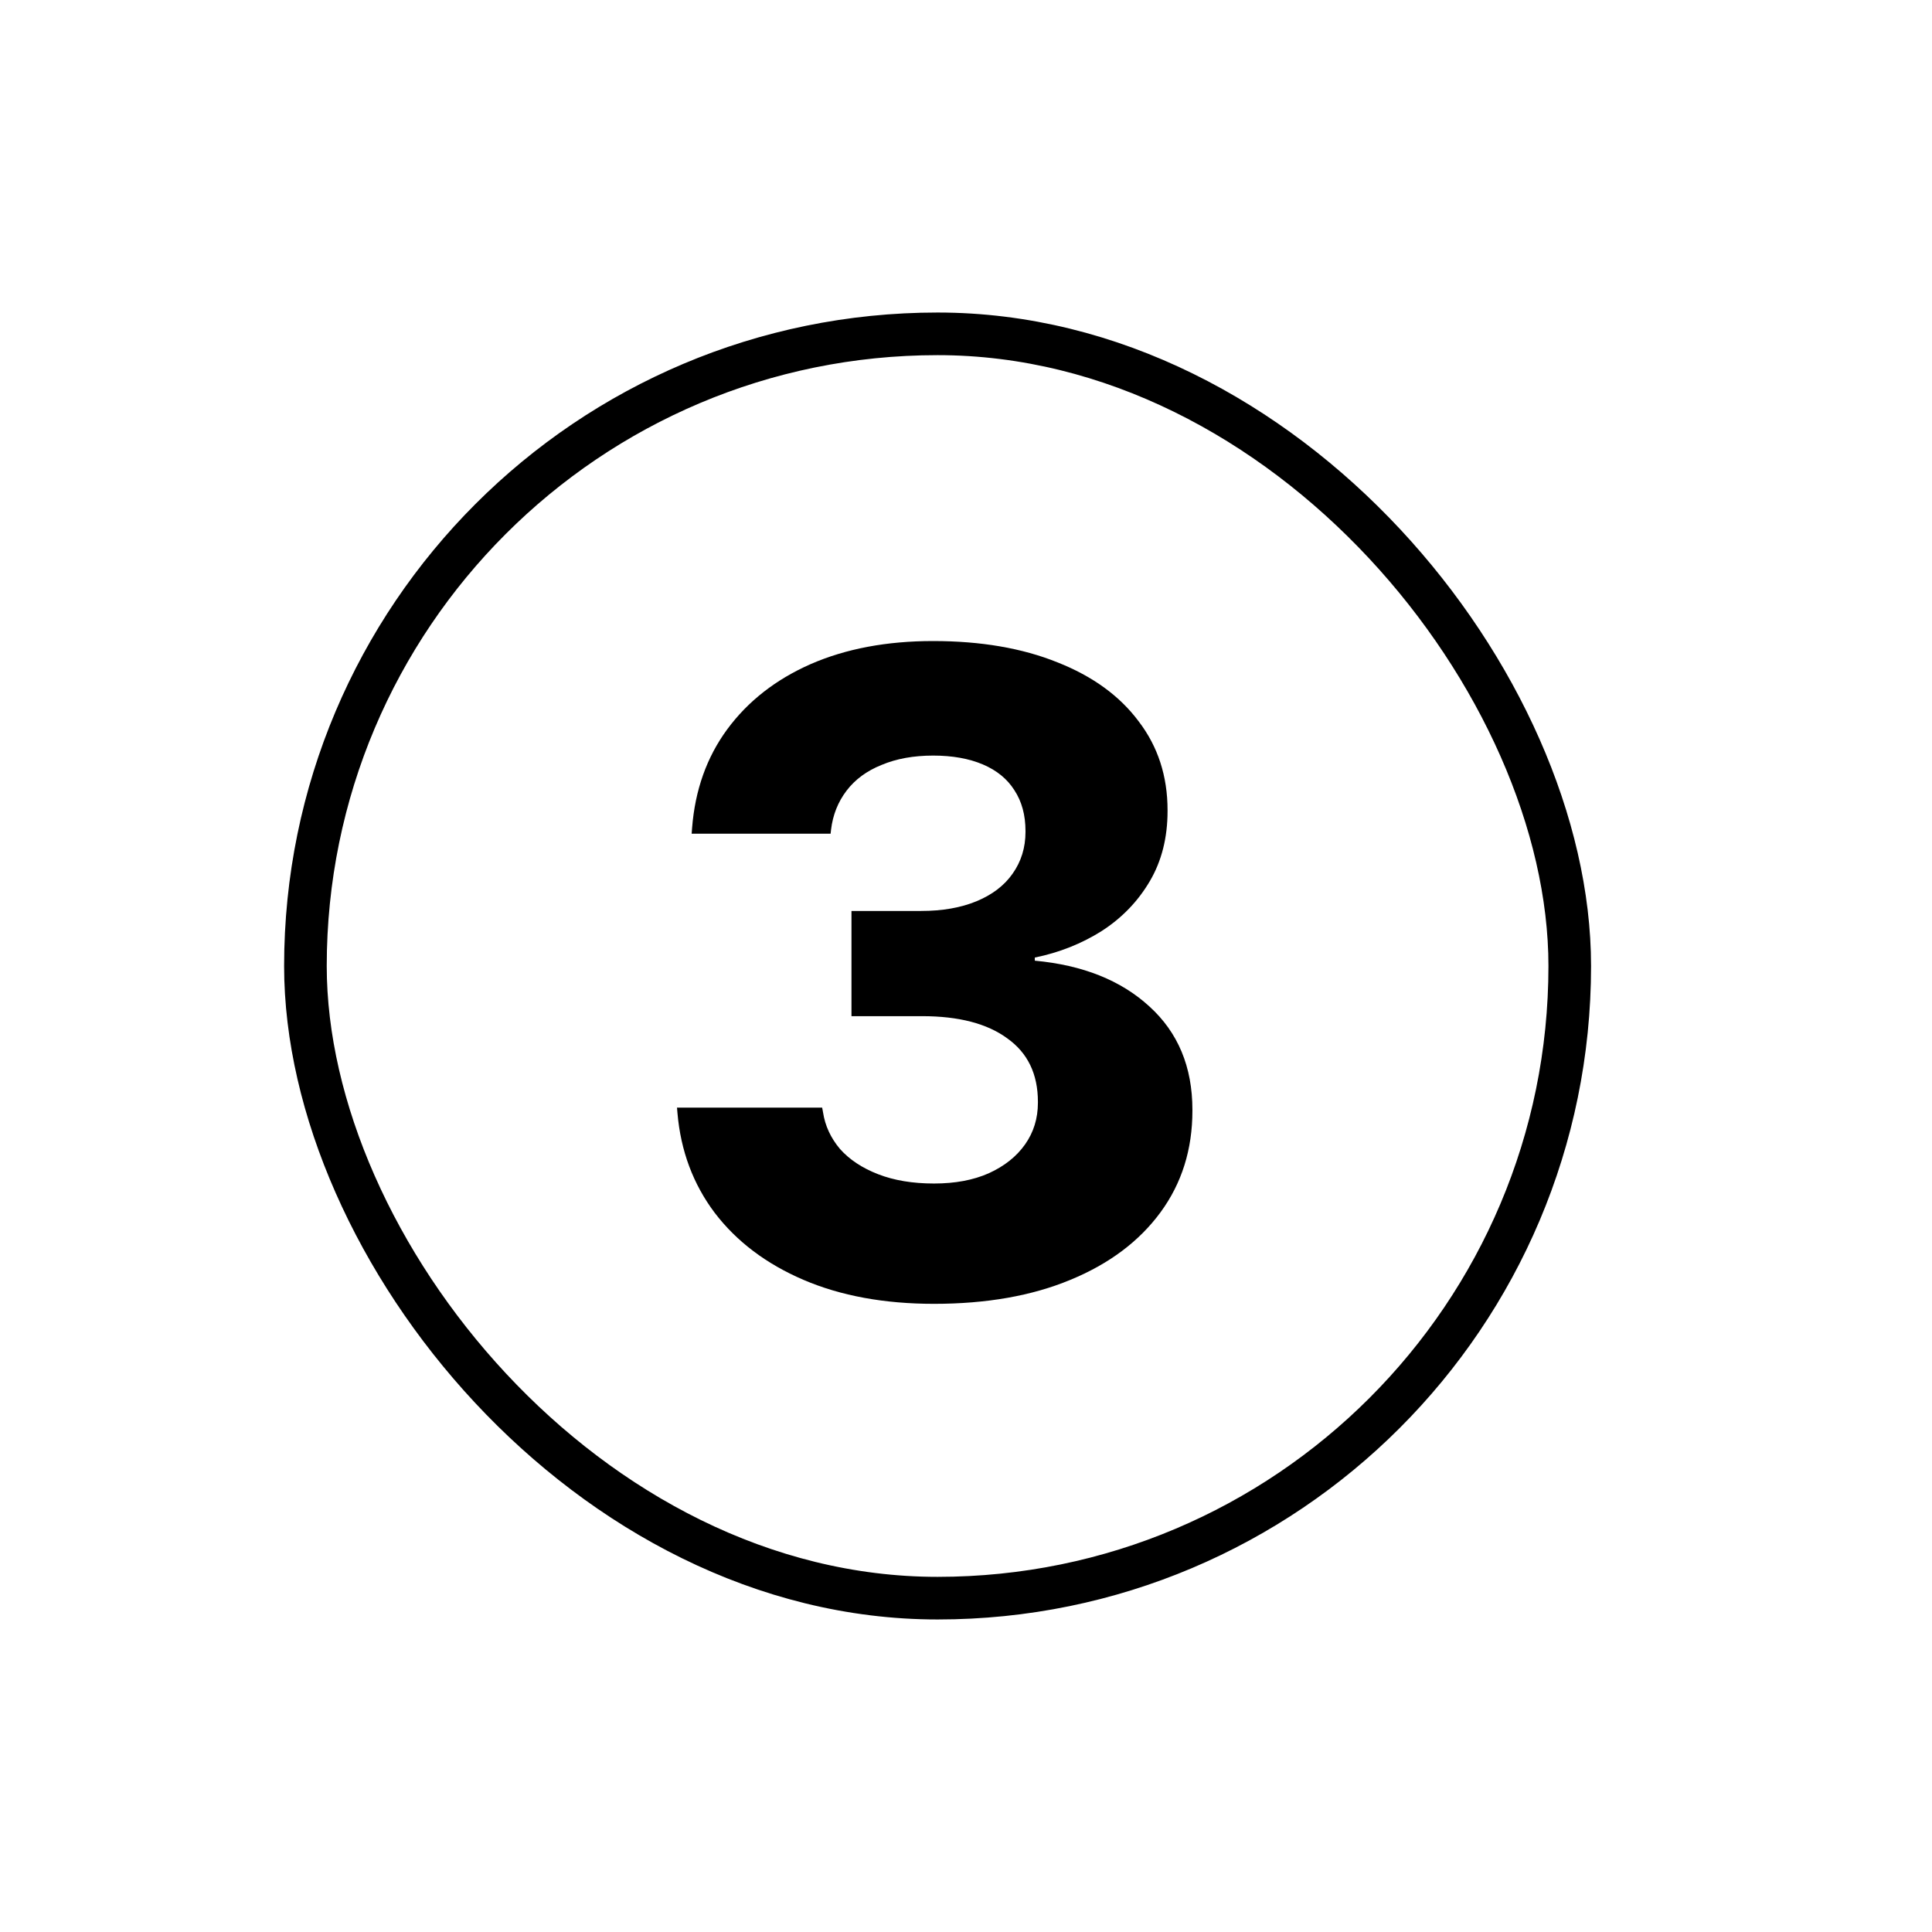
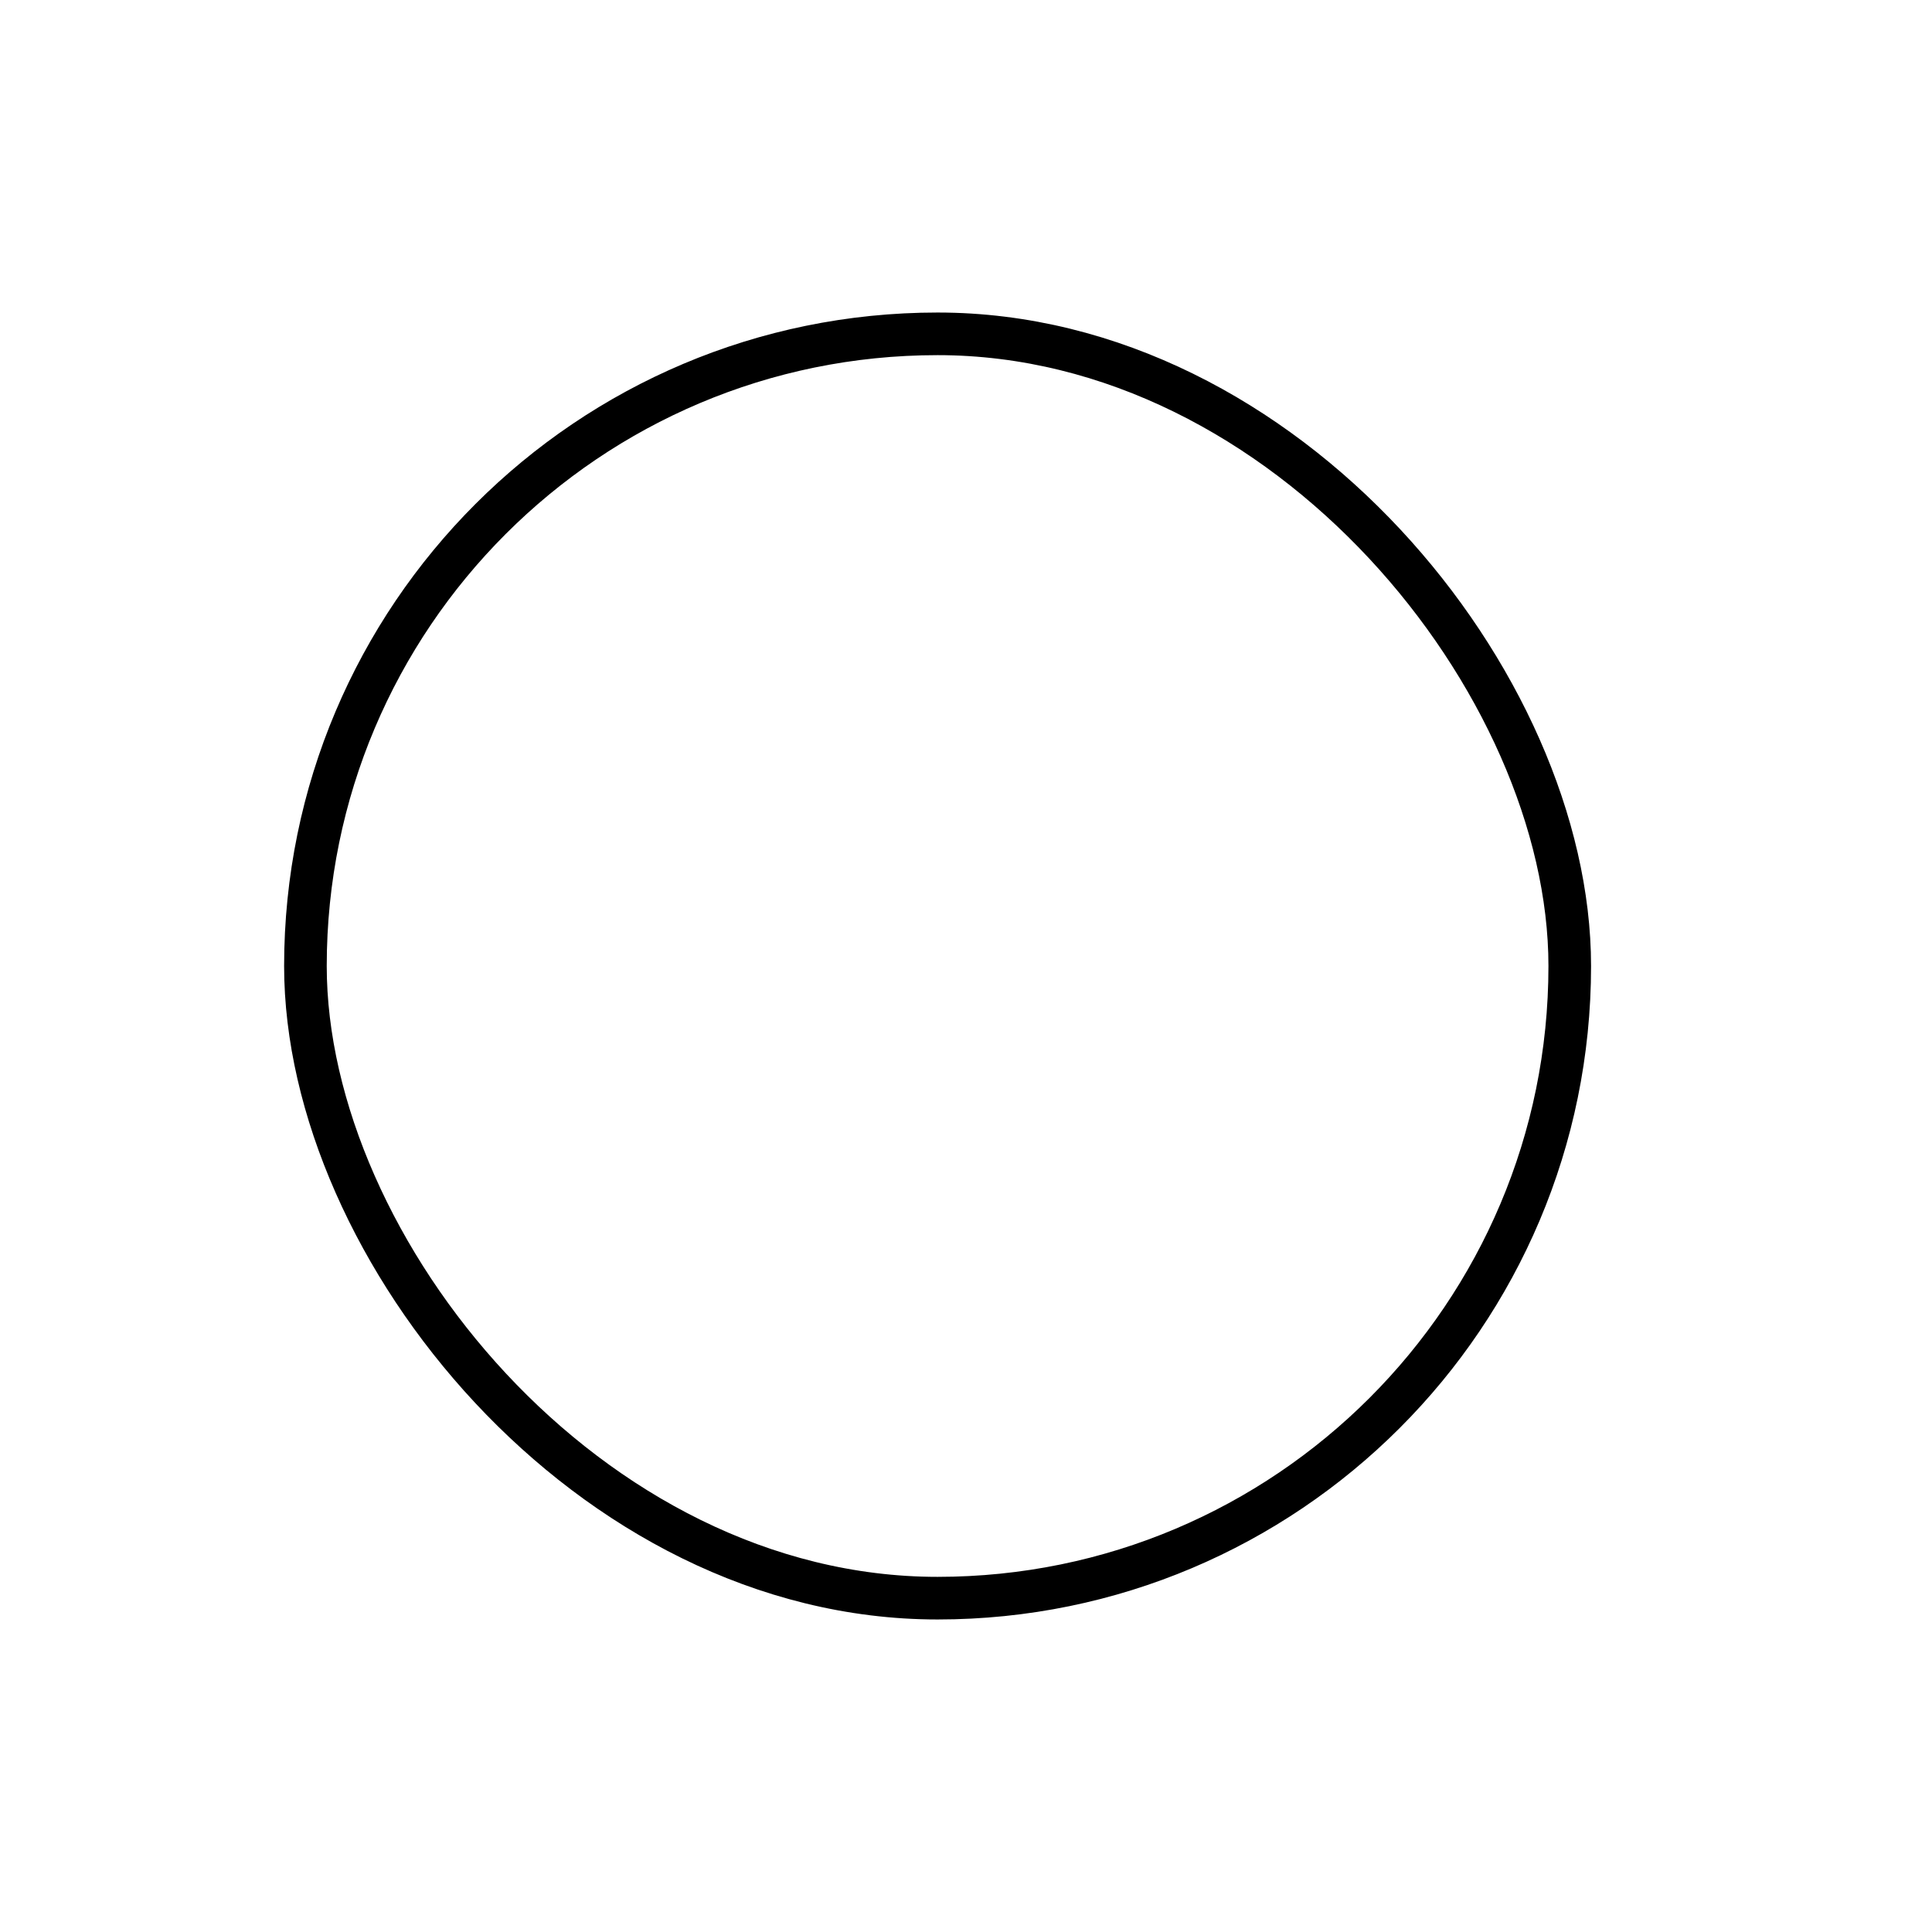
<svg xmlns="http://www.w3.org/2000/svg" width="136" height="136" viewBox="0 0 136 136" fill="none">
  <rect x="21.5" y="23.5" width="89" height="89" rx="44.5" stroke="black" stroke-width="3" />
-   <path d="M65.75 91.781C62.25 91.781 59.188 91.219 56.562 90.094C53.938 88.969 51.854 87.396 50.312 85.375C48.792 83.354 47.917 81.01 47.688 78.344L47.656 77.969H57.875L57.938 78.312C58.083 79.25 58.479 80.104 59.125 80.875C59.792 81.625 60.688 82.219 61.812 82.656C62.938 83.094 64.25 83.312 65.75 83.312C67.229 83.312 68.51 83.073 69.594 82.594C70.698 82.094 71.552 81.417 72.156 80.562C72.76 79.708 73.062 78.729 73.062 77.625V77.562C73.062 75.604 72.344 74.115 70.906 73.094C69.49 72.052 67.49 71.531 64.906 71.531H59.938V64.125H64.844C66.344 64.125 67.646 63.896 68.75 63.438C69.854 62.979 70.698 62.333 71.281 61.5C71.885 60.646 72.188 59.667 72.188 58.562V58.5C72.188 57.375 71.927 56.417 71.406 55.625C70.906 54.833 70.167 54.229 69.188 53.812C68.208 53.396 67.042 53.188 65.688 53.188C64.312 53.188 63.104 53.406 62.062 53.844C61.021 54.26 60.198 54.865 59.594 55.656C58.99 56.448 58.625 57.365 58.5 58.406L58.469 58.688H48.688L48.719 58.281C48.927 55.615 49.75 53.302 51.188 51.344C52.646 49.365 54.604 47.833 57.062 46.75C59.542 45.667 62.417 45.125 65.688 45.125C69.042 45.125 71.958 45.625 74.438 46.625C76.917 47.604 78.823 48.99 80.156 50.781C81.51 52.552 82.188 54.635 82.188 57.031V57.094C82.188 58.969 81.771 60.615 80.938 62.031C80.104 63.448 78.979 64.615 77.562 65.531C76.146 66.427 74.573 67.052 72.844 67.406V67.625C76.219 67.938 78.906 69.01 80.906 70.844C82.927 72.677 83.938 75.104 83.938 78.125V78.188C83.938 80.917 83.188 83.302 81.688 85.344C80.188 87.385 78.073 88.969 75.344 90.094C72.635 91.219 69.438 91.781 65.75 91.781Z" fill="black" />
</svg>